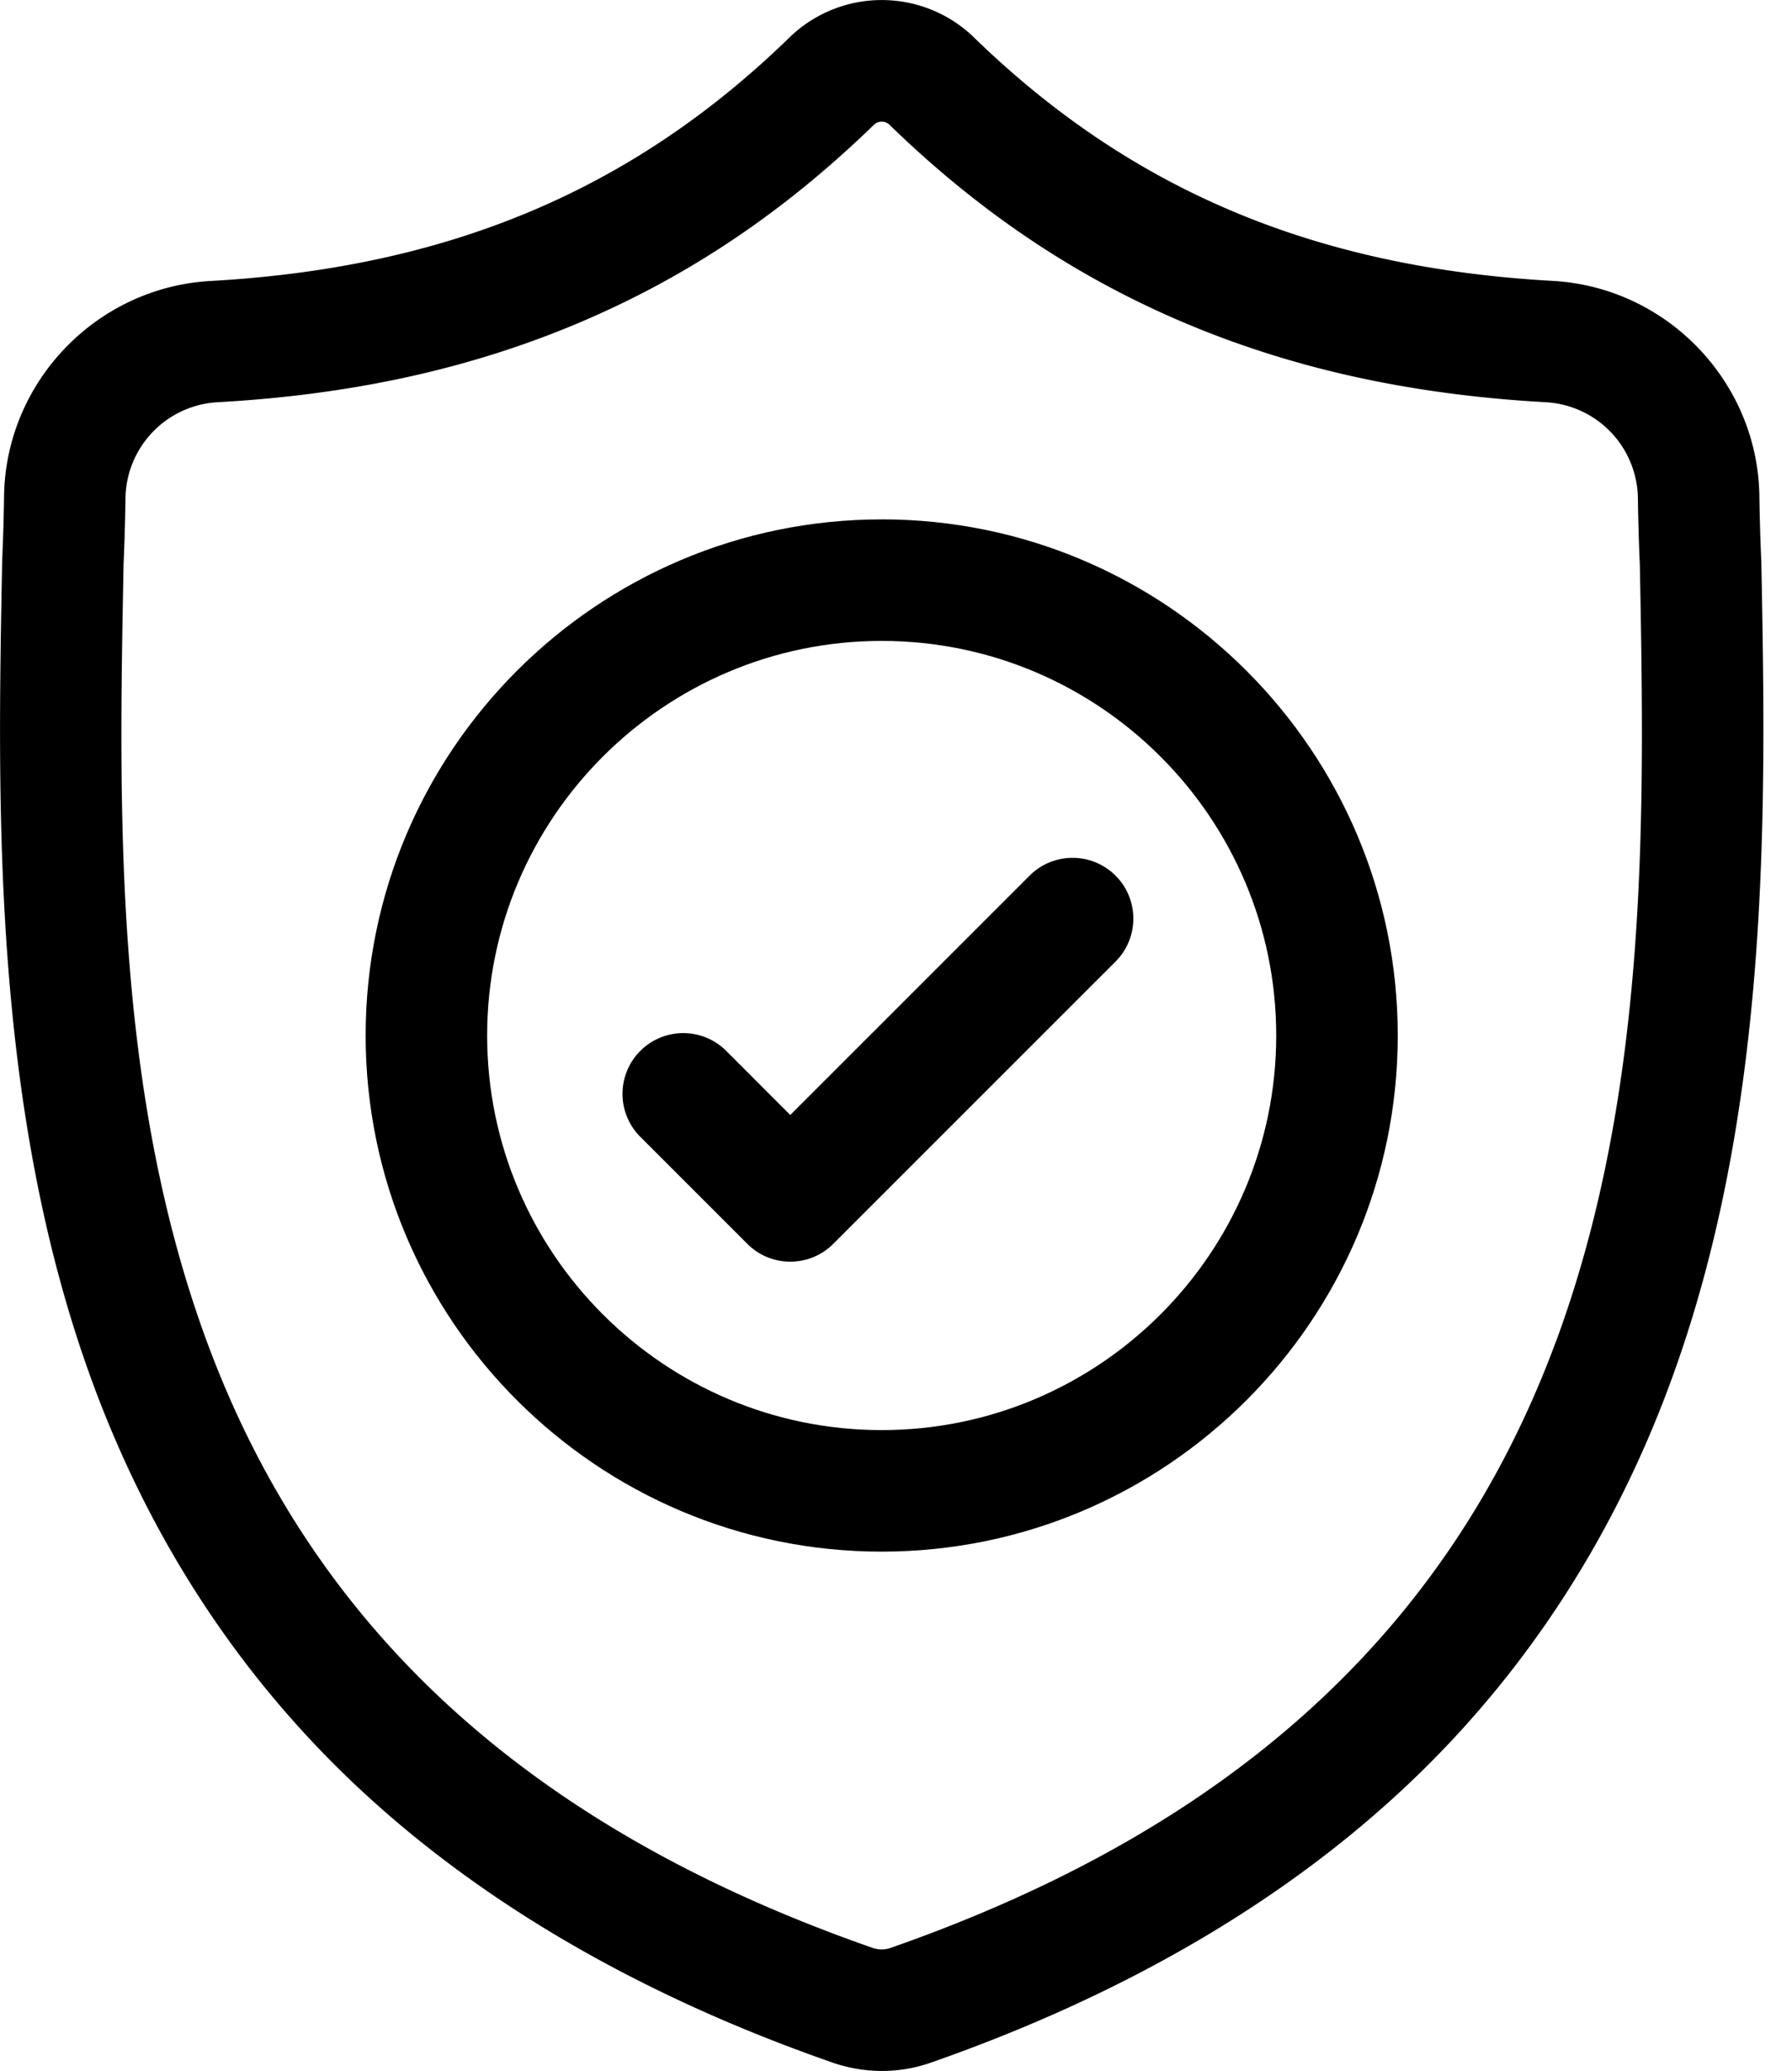
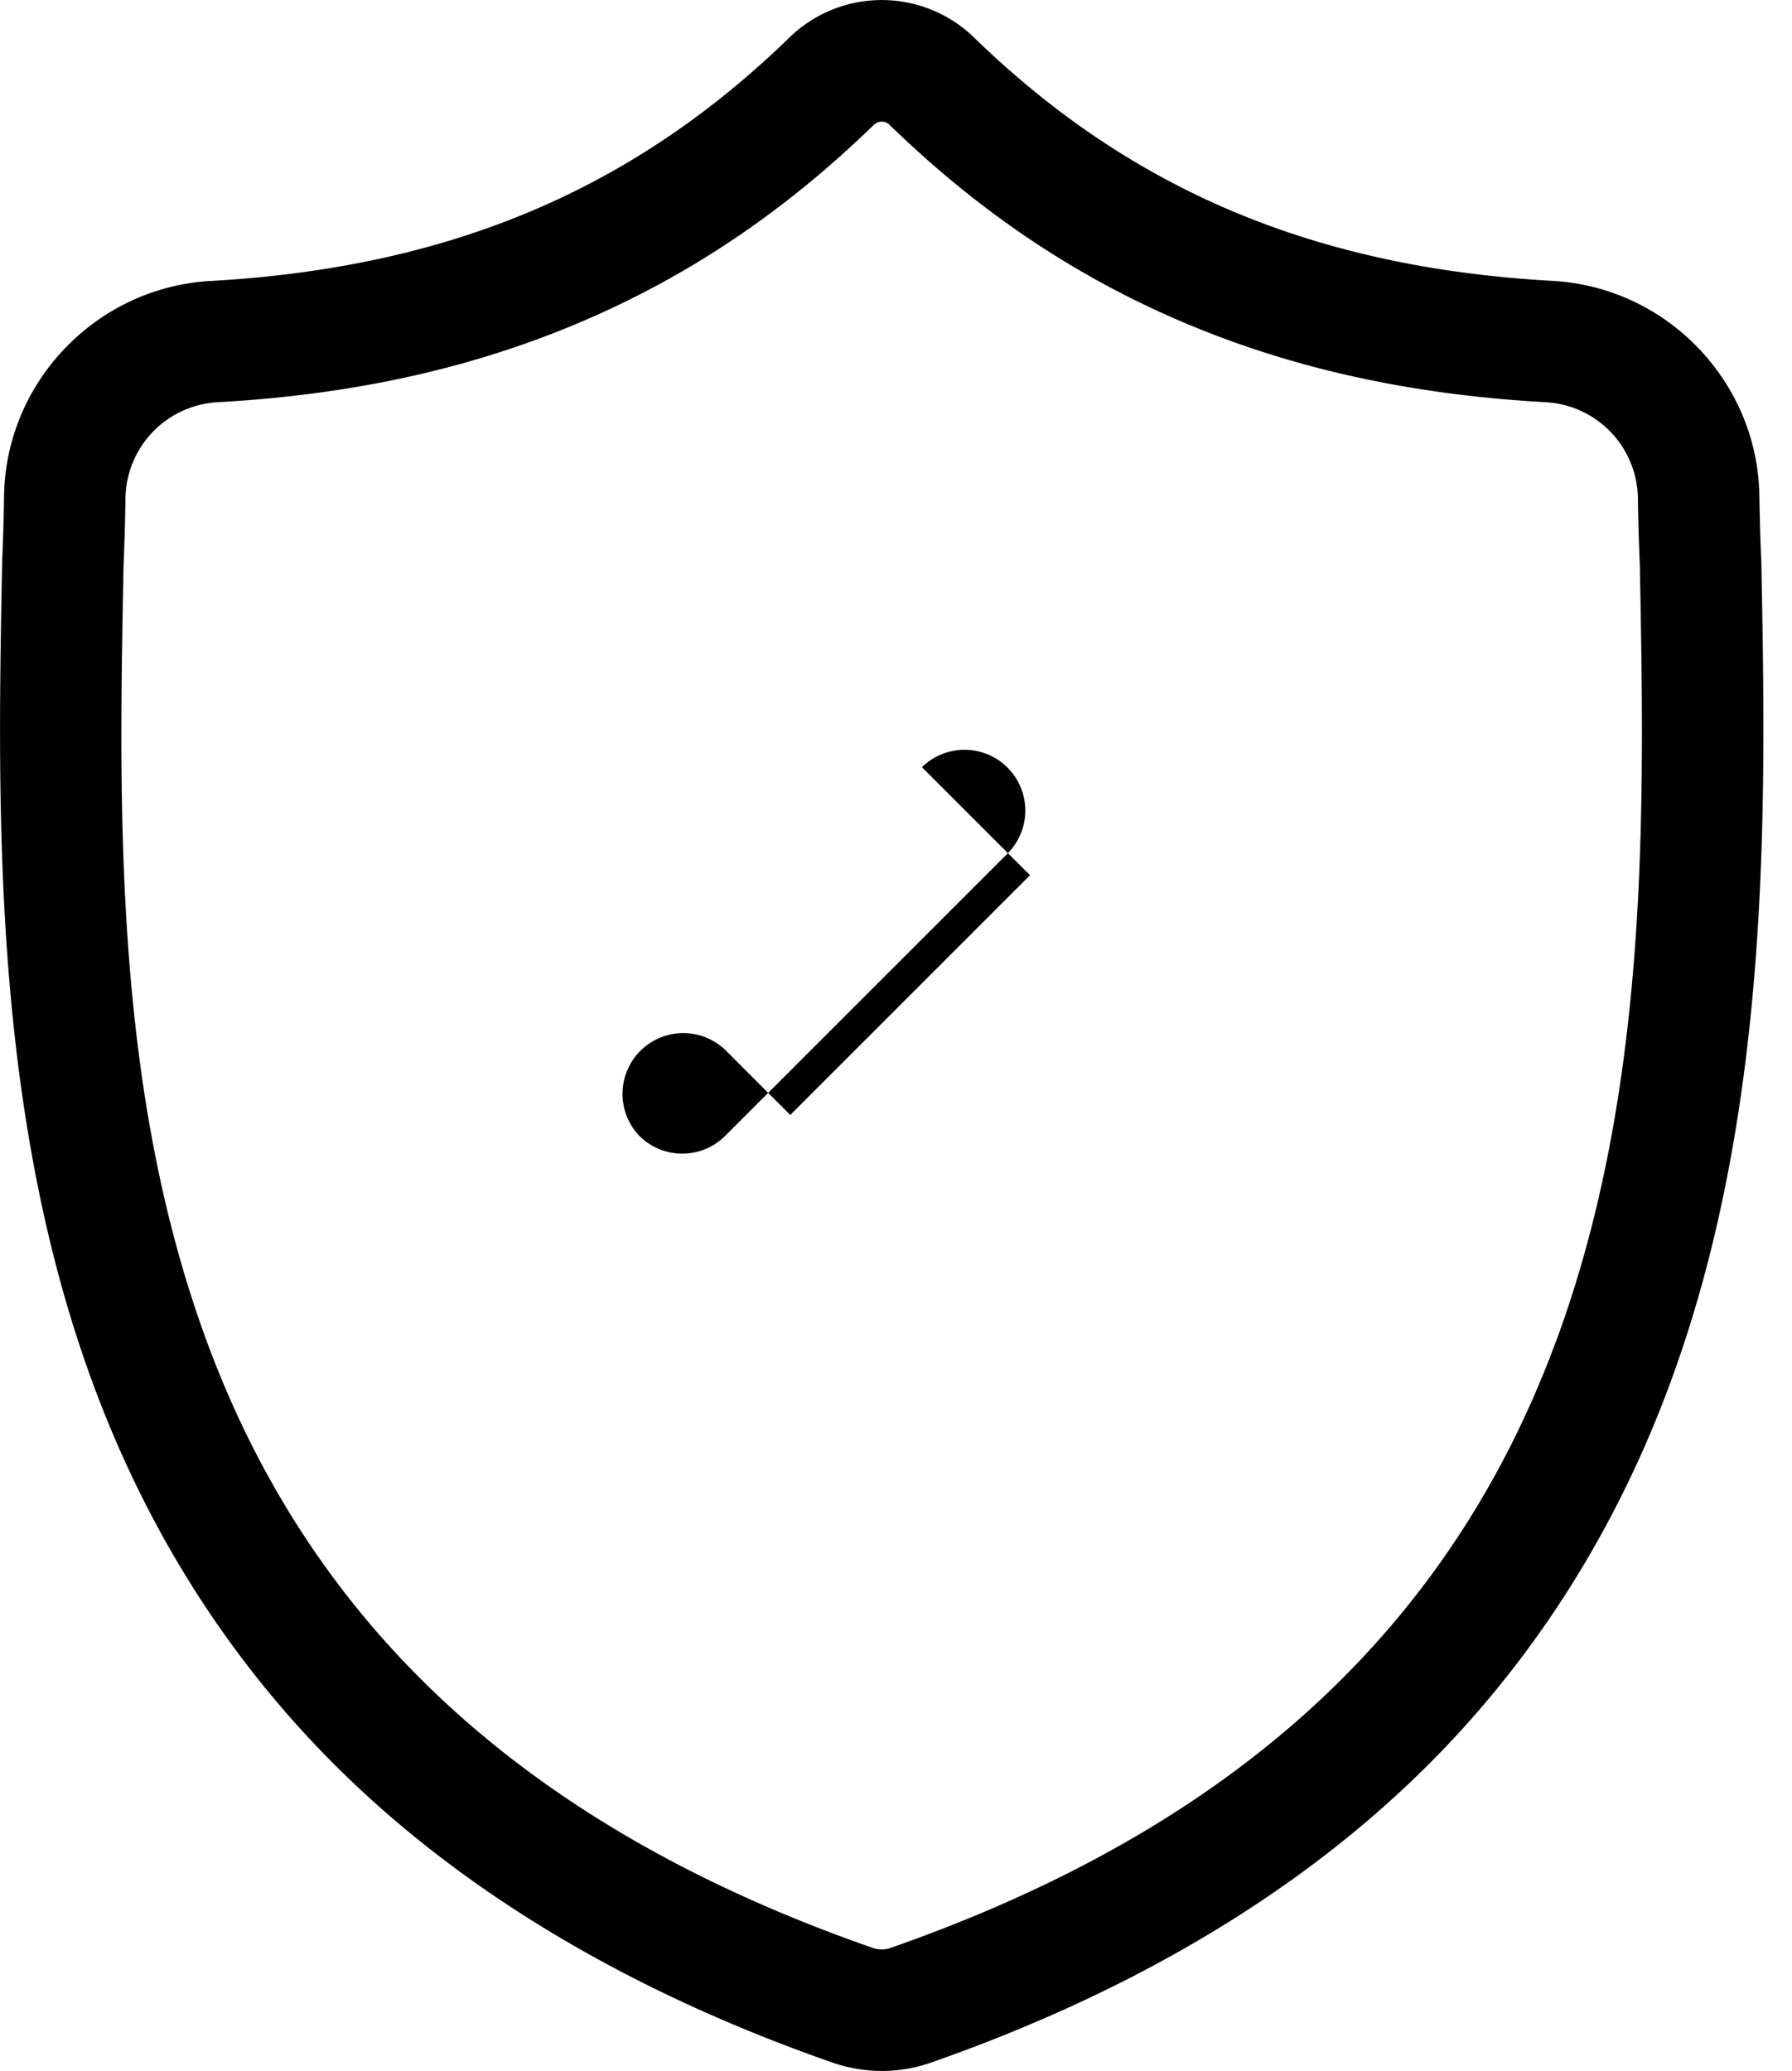
<svg xmlns="http://www.w3.org/2000/svg" width="45" height="52" fill="none">
  <path fill="#000" d="m44.23 14.109-.002-.04a54.14 54.14 0 0 1-.047-1.616c-.043-2.868-2.322-5.24-5.19-5.4C33.014 6.72 28.389 4.77 24.437.92l-.034-.033a3.328 3.328 0 0 0-4.522 0l-.034.033c-3.952 3.851-8.577 5.8-14.556 6.135-2.867.16-5.146 2.531-5.189 5.399a53.58 53.58 0 0 1-.047 1.615l-.002.095c-.116 6.096-.26 13.683 2.278 20.57 1.395 3.787 3.509 7.08 6.282 9.786 3.158 3.081 7.294 5.528 12.293 7.271a3.806 3.806 0 0 0 1.236.21 3.727 3.727 0 0 0 1.237-.21c4.994-1.747 9.126-4.195 12.281-7.276 2.772-2.707 4.885-6 6.282-9.788 2.548-6.907 2.404-14.51 2.288-20.617ZM39.077 33.67C36.4 40.929 30.935 45.914 22.37 48.909a.683.683 0 0 1-.461 0c-8.574-2.99-14.042-7.972-16.717-15.23-2.34-6.349-2.207-13.314-2.09-19.458v-.034c.024-.528.04-1.081.049-1.69a2.45 2.45 0 0 1 2.31-2.397c3.383-.188 6.355-.842 9.086-1.998 2.728-1.155 5.15-2.782 7.405-4.975a.281.281 0 0 1 .378 0c2.255 2.193 4.678 3.82 7.405 4.975 2.73 1.156 5.703 1.81 9.087 1.998a2.449 2.449 0 0 1 2.308 2.398c.009.611.025 1.164.049 1.689.116 6.151.246 13.122-2.1 19.483Z" />
-   <path fill="#000" d="M22.14 13.042c-7.145 0-12.958 5.814-12.958 12.96 0 7.145 5.813 12.959 12.959 12.959C29.286 38.96 35.1 33.147 35.1 26c0-7.145-5.814-12.959-12.96-12.959Zm0 22.867c-5.463 0-9.907-4.445-9.907-9.908 0-5.463 4.444-9.908 9.908-9.908 5.463 0 9.907 4.445 9.907 9.908 0 5.463-4.444 9.908-9.907 9.908Z" />
-   <path fill="#000" d="m25.865 21.977-6.02 6.02-1.633-1.634a1.526 1.526 0 0 0-2.158 2.157l2.713 2.713a1.52 1.52 0 0 0 1.079.447c.39 0 .78-.149 1.078-.447l7.099-7.098a1.526 1.526 0 0 0-2.158-2.158Z" />
+   <path fill="#000" d="m25.865 21.977-6.02 6.02-1.633-1.634a1.526 1.526 0 0 0-2.158 2.157a1.52 1.52 0 0 0 1.079.447c.39 0 .78-.149 1.078-.447l7.099-7.098a1.526 1.526 0 0 0-2.158-2.158Z" />
</svg>